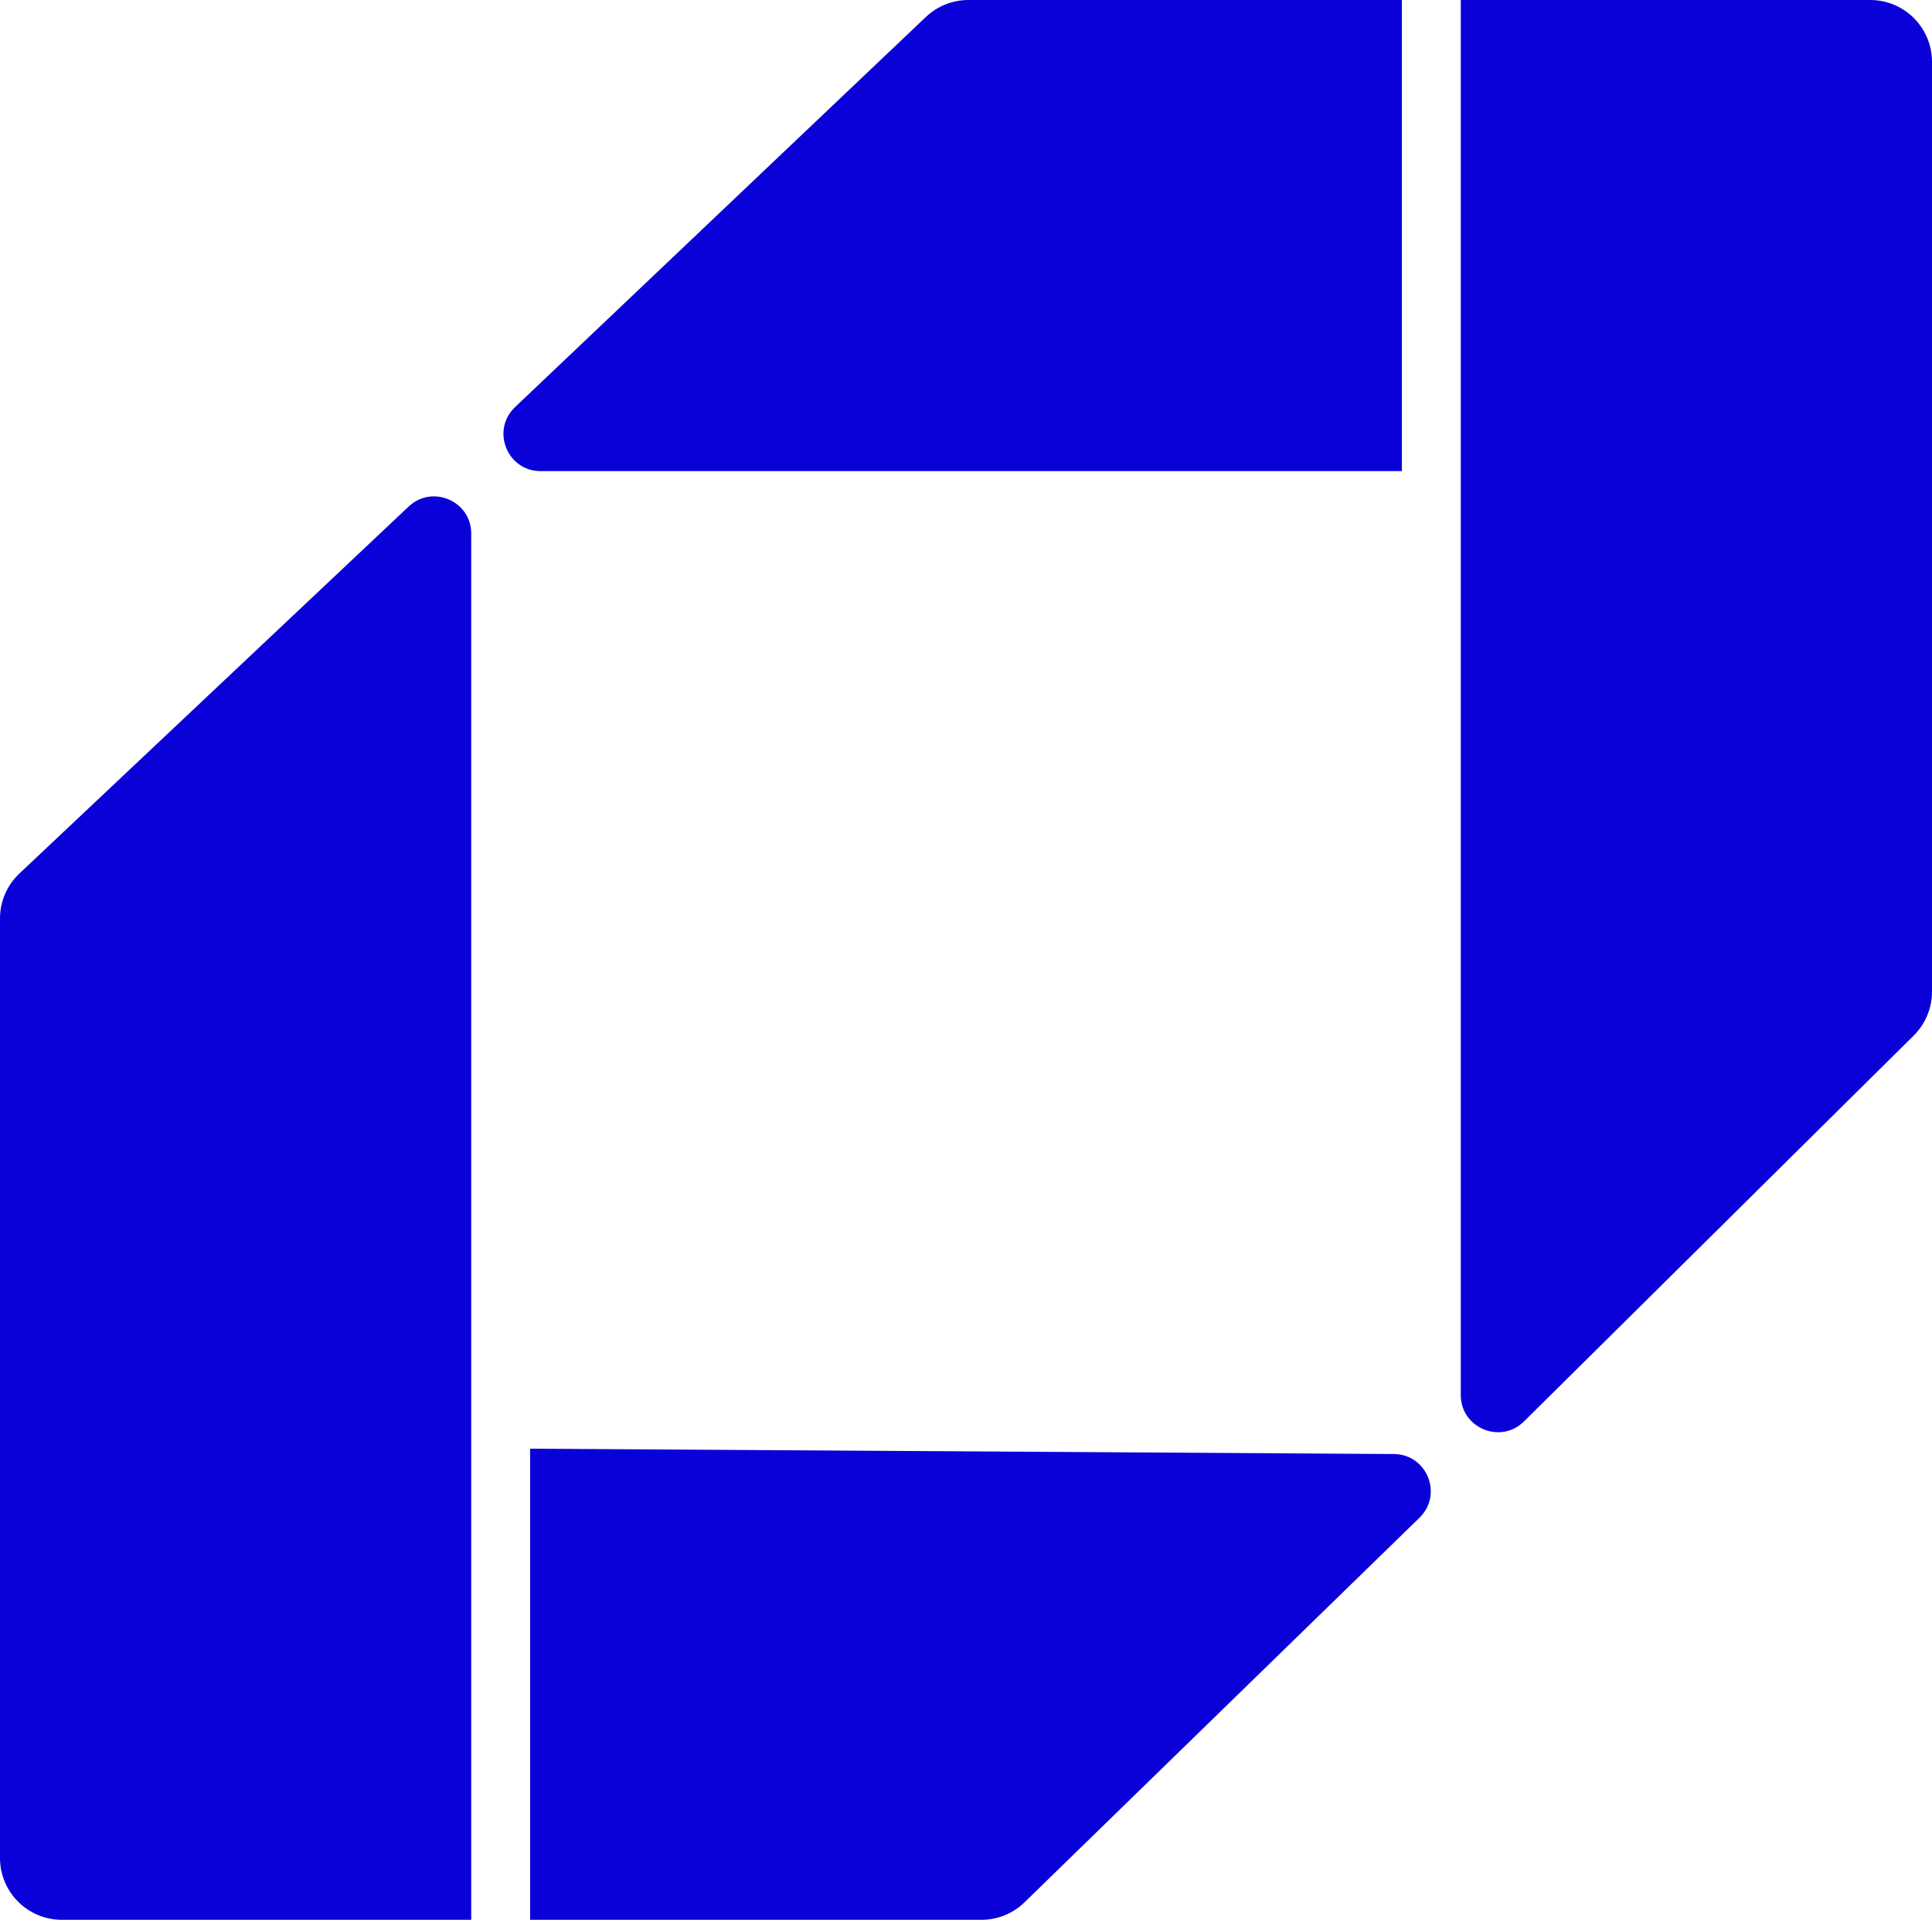
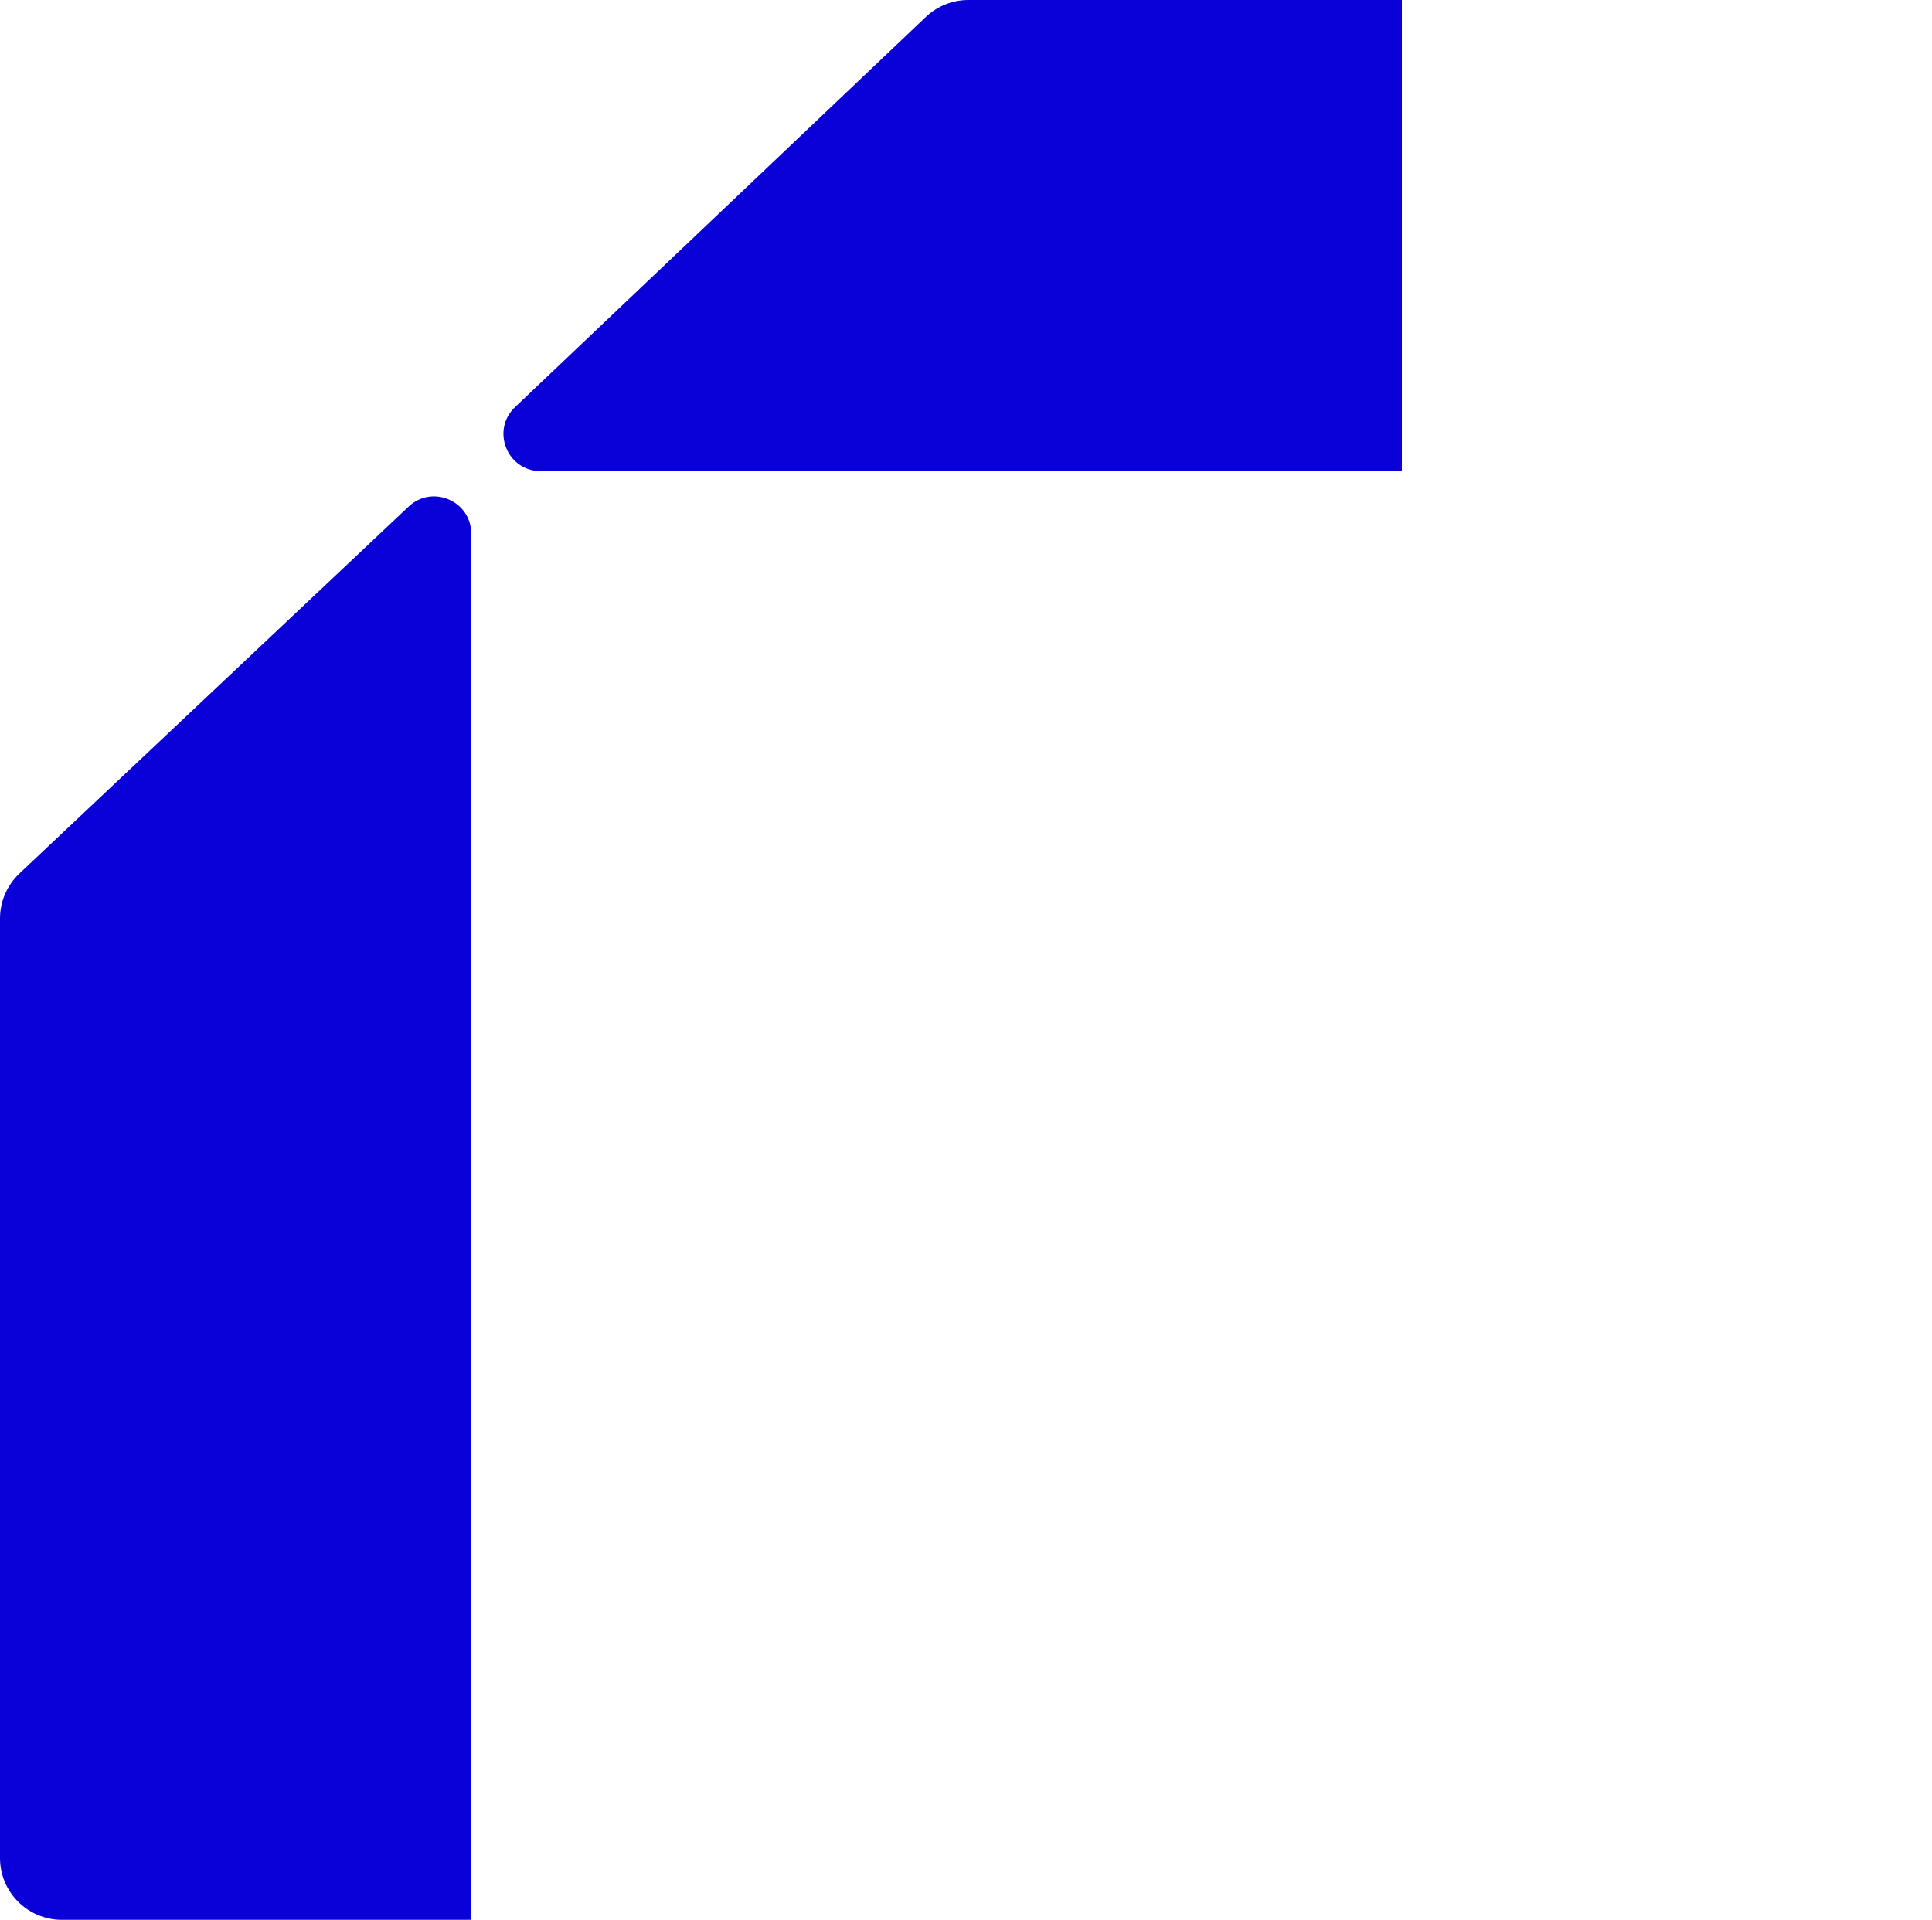
<svg xmlns="http://www.w3.org/2000/svg" width="164" height="163" viewBox="0 0 164 163" fill="none">
  <path d="M82.207 0C80.861 0 79.566 0.517 78.59 1.444L43.722 34.564C41.659 36.525 43.046 40 45.893 40H119V0H82.207Z" fill="#0A00D8" />
-   <path d="M45 123V163H83.307C84.676 163 85.991 162.466 86.971 161.511L120.495 128.861C122.514 126.895 121.134 123.47 118.316 123.453L45 123Z" fill="#0A00D8" />
  <path d="M1.649 74.163C0.596 75.155 0 76.538 0 77.984V118V157.748C0 160.649 2.351 163 5.252 163H40V118V45.302C40 42.539 36.697 41.114 34.687 43.01L1.649 74.163Z" fill="#0A00D8" />
-   <path d="M124 118.444C124 121.244 127.379 122.654 129.368 120.683L162.444 87.926C163.44 86.94 164 85.596 164 84.195V38V5.252C164 2.351 161.649 0 158.748 0H124V38V118.444Z" fill="#0A00D8" />
</svg>